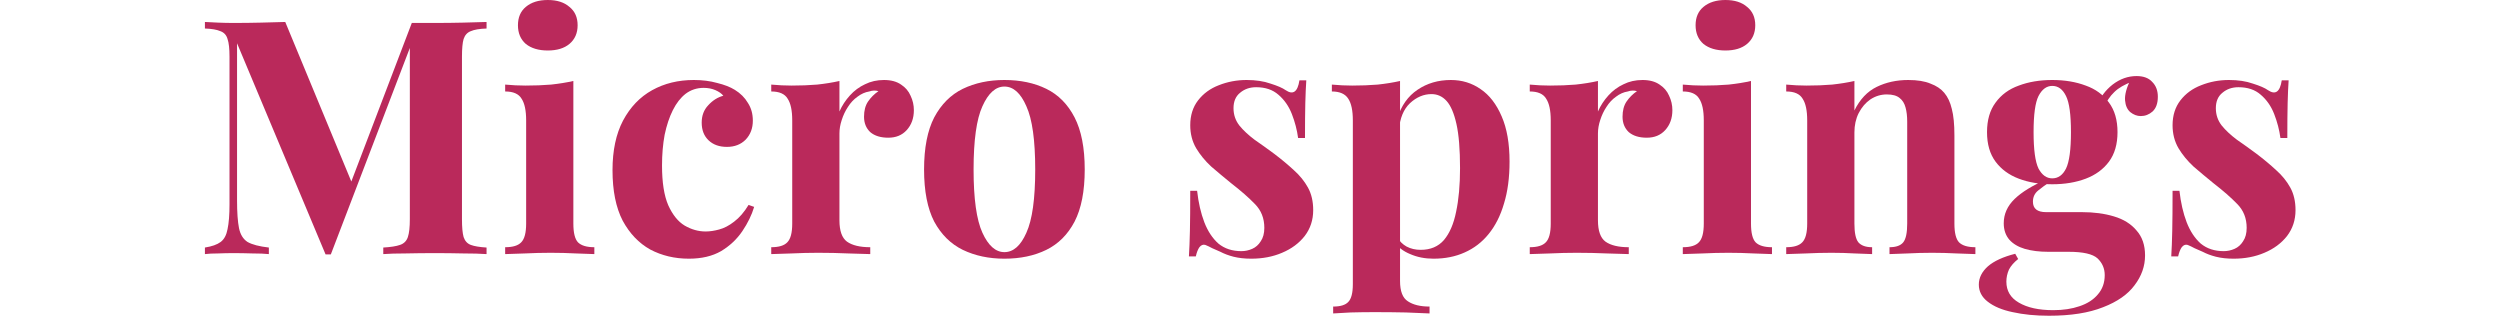
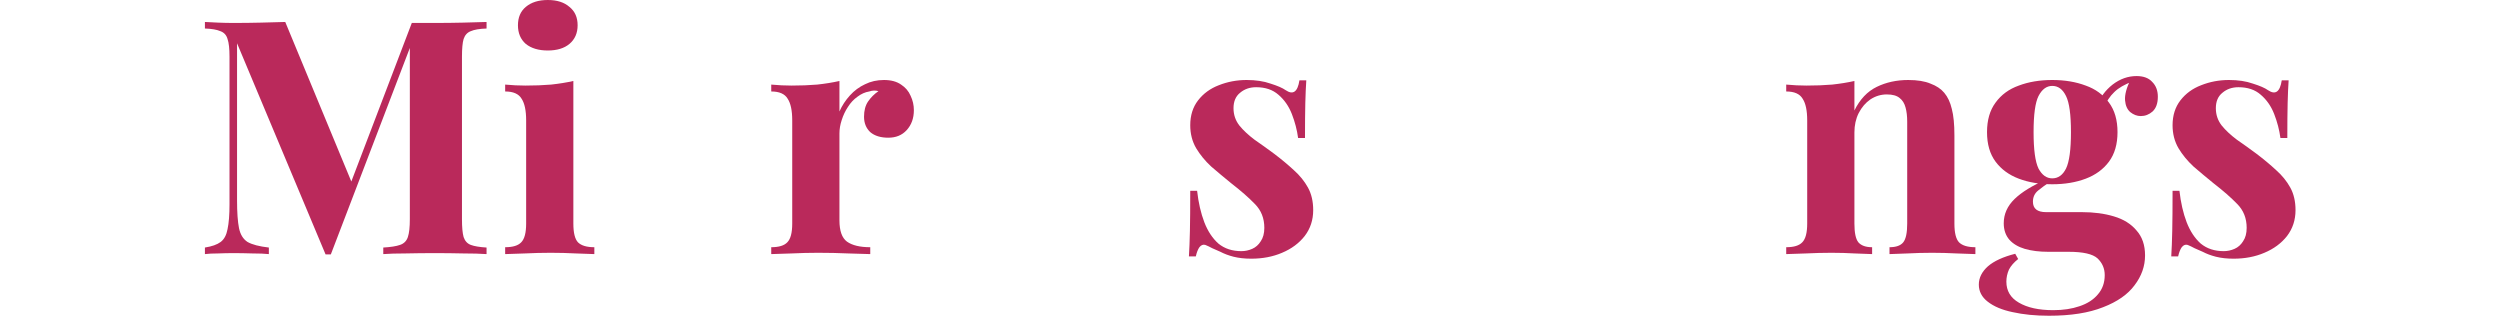
<svg xmlns="http://www.w3.org/2000/svg" width="183" height="24" viewBox="0 0 183 24" fill="none">
  <rect width="183" height="24" fill="white" />
  <path d="M163.16 5.856C163.832 5.856 164.416 5.944 164.912 6.12C165.424 6.28 165.792 6.44 166.016 6.6C166.56 6.968 166.896 6.728 167.024 5.88H167.528C167.496 6.328 167.472 6.88 167.456 7.536C167.44 8.176 167.432 9.032 167.432 10.104H166.928C166.848 9.512 166.696 8.928 166.472 8.352C166.248 7.776 165.92 7.304 165.488 6.936C165.072 6.568 164.528 6.384 163.856 6.384C163.392 6.384 163 6.52 162.68 6.792C162.36 7.048 162.2 7.424 162.2 7.92C162.2 8.4 162.344 8.824 162.632 9.192C162.92 9.544 163.288 9.888 163.736 10.224C164.2 10.544 164.68 10.888 165.176 11.256C165.704 11.656 166.184 12.056 166.616 12.456C167.048 12.84 167.392 13.264 167.648 13.728C167.904 14.192 168.032 14.744 168.032 15.384C168.032 16.104 167.824 16.736 167.408 17.28C166.992 17.808 166.44 18.216 165.752 18.504C165.08 18.792 164.328 18.936 163.496 18.936C163.016 18.936 162.584 18.888 162.2 18.792C161.832 18.696 161.512 18.576 161.24 18.432C161.032 18.336 160.832 18.248 160.64 18.168C160.464 18.072 160.296 17.992 160.136 17.928C159.976 17.88 159.832 17.936 159.704 18.096C159.592 18.256 159.504 18.48 159.44 18.768H158.936C158.968 18.256 158.992 17.632 159.008 16.896C159.024 16.16 159.032 15.184 159.032 13.968H159.536C159.632 14.832 159.808 15.6 160.064 16.272C160.32 16.928 160.664 17.448 161.096 17.832C161.544 18.2 162.104 18.384 162.776 18.384C163.048 18.384 163.312 18.328 163.568 18.216C163.824 18.104 164.032 17.92 164.192 17.664C164.368 17.408 164.456 17.08 164.456 16.68C164.456 15.976 164.224 15.392 163.76 14.928C163.312 14.464 162.736 13.96 162.032 13.416C161.52 13 161.032 12.592 160.568 12.192C160.12 11.776 159.752 11.328 159.464 10.848C159.176 10.352 159.032 9.792 159.032 9.168C159.032 8.448 159.224 7.84 159.608 7.344C159.992 6.848 160.496 6.48 161.12 6.24C161.76 5.984 162.44 5.856 163.16 5.856Z" fill="#BA295B" />
  <path d="M149.986 23.112C148.994 23.112 148.106 23.024 147.322 22.848C146.554 22.688 145.946 22.432 145.498 22.08C145.066 21.744 144.85 21.328 144.85 20.832C144.85 20.336 145.074 19.888 145.522 19.488C145.97 19.104 146.634 18.8 147.514 18.576L147.73 18.96C147.426 19.2 147.202 19.456 147.058 19.728C146.93 20.016 146.866 20.312 146.866 20.616C146.866 21.288 147.17 21.8 147.778 22.152C148.402 22.52 149.242 22.704 150.298 22.704C151.018 22.704 151.658 22.608 152.218 22.416C152.794 22.224 153.242 21.936 153.562 21.552C153.898 21.168 154.066 20.696 154.066 20.136C154.066 19.656 153.89 19.248 153.538 18.912C153.186 18.592 152.482 18.432 151.426 18.432H149.938C149.282 18.432 148.706 18.36 148.21 18.216C147.73 18.072 147.354 17.848 147.082 17.544C146.81 17.224 146.674 16.824 146.674 16.344C146.674 15.672 146.938 15.08 147.466 14.568C147.994 14.056 148.778 13.576 149.818 13.128L150.058 13.32C149.754 13.512 149.466 13.72 149.194 13.944C148.938 14.152 148.81 14.424 148.81 14.76C148.81 15.272 149.13 15.528 149.77 15.528H152.386C153.266 15.528 154.05 15.632 154.738 15.84C155.442 16.048 155.994 16.392 156.394 16.872C156.81 17.336 157.018 17.944 157.018 18.696C157.018 19.48 156.762 20.208 156.25 20.88C155.754 21.552 154.986 22.088 153.946 22.488C152.906 22.904 151.586 23.112 149.986 23.112ZM150.226 13.488C149.314 13.488 148.498 13.352 147.778 13.08C147.058 12.808 146.49 12.392 146.074 11.832C145.658 11.272 145.45 10.552 145.45 9.672C145.45 8.792 145.658 8.072 146.074 7.512C146.49 6.936 147.058 6.52 147.778 6.264C148.498 5.992 149.314 5.856 150.226 5.856C151.138 5.856 151.954 5.992 152.674 6.264C153.394 6.52 153.962 6.936 154.378 7.512C154.794 8.072 155.002 8.792 155.002 9.672C155.002 10.552 154.794 11.272 154.378 11.832C153.962 12.392 153.394 12.808 152.674 13.08C151.954 13.352 151.138 13.488 150.226 13.488ZM150.226 13.056C150.658 13.056 150.994 12.816 151.234 12.336C151.474 11.84 151.594 10.952 151.594 9.672C151.594 8.392 151.474 7.512 151.234 7.032C150.994 6.536 150.658 6.288 150.226 6.288C149.81 6.288 149.474 6.536 149.218 7.032C148.978 7.512 148.858 8.392 148.858 9.672C148.858 10.952 148.978 11.84 149.218 12.336C149.474 12.816 149.81 13.056 150.226 13.056ZM153.97 7.92L153.49 7.752C153.73 7.128 154.114 6.608 154.642 6.192C155.186 5.776 155.77 5.568 156.394 5.568C156.906 5.568 157.29 5.712 157.546 6C157.818 6.272 157.954 6.632 157.954 7.08C157.954 7.56 157.826 7.92 157.57 8.16C157.314 8.384 157.026 8.496 156.706 8.496C156.434 8.496 156.178 8.4 155.938 8.208C155.714 8.016 155.586 7.728 155.554 7.344C155.522 6.944 155.658 6.432 155.962 5.808L156.13 5.952C155.522 6.176 155.066 6.44 154.762 6.744C154.458 7.032 154.194 7.424 153.97 7.92Z" fill="#BA295B" />
  <path d="M139.679 5.856C140.351 5.856 140.895 5.944 141.311 6.12C141.743 6.28 142.079 6.504 142.319 6.792C142.575 7.096 142.759 7.488 142.871 7.968C142.999 8.448 143.063 9.096 143.063 9.912V16.368C143.063 17.04 143.175 17.496 143.399 17.736C143.639 17.976 144.039 18.096 144.599 18.096V18.6C144.295 18.584 143.839 18.568 143.231 18.552C142.623 18.52 142.023 18.504 141.431 18.504C140.823 18.504 140.223 18.52 139.631 18.552C139.055 18.568 138.615 18.584 138.311 18.6V18.096C138.791 18.096 139.127 17.976 139.319 17.736C139.511 17.496 139.607 17.04 139.607 16.368V8.904C139.607 8.504 139.567 8.16 139.487 7.872C139.407 7.568 139.263 7.336 139.055 7.176C138.847 7 138.535 6.912 138.119 6.912C137.687 6.912 137.287 7.032 136.919 7.272C136.567 7.512 136.279 7.848 136.055 8.28C135.847 8.696 135.743 9.168 135.743 9.696V16.368C135.743 17.04 135.839 17.496 136.031 17.736C136.239 17.976 136.575 18.096 137.039 18.096V18.6C136.751 18.584 136.327 18.568 135.767 18.552C135.223 18.52 134.655 18.504 134.063 18.504C133.455 18.504 132.831 18.52 132.191 18.552C131.551 18.568 131.071 18.584 130.751 18.6V18.096C131.311 18.096 131.703 17.976 131.927 17.736C132.167 17.496 132.287 17.04 132.287 16.368V8.808C132.287 8.088 132.175 7.56 131.951 7.224C131.743 6.872 131.343 6.696 130.751 6.696V6.192C131.263 6.24 131.759 6.264 132.239 6.264C132.911 6.264 133.535 6.24 134.111 6.192C134.703 6.128 135.247 6.04 135.743 5.928V8.088C136.143 7.272 136.687 6.696 137.375 6.36C138.063 6.024 138.831 5.856 139.679 5.856Z" fill="#BA295B" />
-   <path d="M126.301 0C126.973 0 127.501 0.168 127.885 0.504C128.285 0.824 128.485 1.272 128.485 1.848C128.485 2.424 128.285 2.88 127.885 3.216C127.501 3.536 126.973 3.696 126.301 3.696C125.629 3.696 125.093 3.536 124.693 3.216C124.309 2.88 124.117 2.424 124.117 1.848C124.117 1.272 124.309 0.824 124.693 0.504C125.093 0.168 125.629 0 126.301 0ZM128.173 5.928V16.368C128.173 17.04 128.285 17.496 128.509 17.736C128.749 17.976 129.149 18.096 129.709 18.096V18.6C129.421 18.584 128.973 18.568 128.365 18.552C127.757 18.52 127.141 18.504 126.517 18.504C125.893 18.504 125.261 18.52 124.621 18.552C123.981 18.568 123.501 18.584 123.181 18.6V18.096C123.741 18.096 124.133 17.976 124.357 17.736C124.597 17.496 124.717 17.04 124.717 16.368V8.808C124.717 8.088 124.605 7.56 124.381 7.224C124.173 6.872 123.773 6.696 123.181 6.696V6.192C123.693 6.24 124.189 6.264 124.669 6.264C125.341 6.264 125.965 6.24 126.541 6.192C127.133 6.128 127.677 6.04 128.173 5.928Z" fill="#BA295B" />
-   <path d="M120.234 5.856C120.746 5.856 121.162 5.968 121.482 6.192C121.802 6.4 122.034 6.672 122.178 7.008C122.338 7.344 122.418 7.696 122.418 8.064C122.418 8.656 122.242 9.144 121.89 9.528C121.554 9.896 121.106 10.08 120.546 10.08C119.986 10.08 119.546 9.944 119.226 9.672C118.922 9.384 118.77 9.008 118.77 8.544C118.77 8.096 118.866 7.728 119.058 7.44C119.266 7.136 119.522 6.88 119.826 6.672C119.602 6.608 119.378 6.616 119.154 6.696C118.85 6.744 118.562 6.872 118.29 7.08C118.018 7.272 117.786 7.52 117.594 7.824C117.402 8.112 117.25 8.432 117.138 8.784C117.026 9.12 116.97 9.448 116.97 9.768V16.128C116.97 16.896 117.154 17.416 117.522 17.688C117.906 17.96 118.474 18.096 119.226 18.096V18.6C118.858 18.584 118.322 18.568 117.618 18.552C116.914 18.52 116.178 18.504 115.41 18.504C114.77 18.504 114.122 18.52 113.466 18.552C112.81 18.568 112.314 18.584 111.978 18.6V18.096C112.538 18.096 112.93 17.976 113.154 17.736C113.394 17.496 113.514 17.04 113.514 16.368V8.808C113.514 8.088 113.402 7.56 113.178 7.224C112.97 6.872 112.57 6.696 111.978 6.696V6.192C112.49 6.24 112.986 6.264 113.466 6.264C114.138 6.264 114.762 6.24 115.338 6.192C115.93 6.128 116.474 6.04 116.97 5.928V8.16C117.162 7.728 117.418 7.336 117.738 6.984C118.058 6.632 118.426 6.36 118.842 6.168C119.258 5.96 119.722 5.856 120.234 5.856Z" fill="#BA295B" />
-   <path d="M102.483 5.928V20.568C102.483 21.32 102.675 21.816 103.059 22.056C103.443 22.312 103.971 22.44 104.643 22.44V22.944C104.227 22.928 103.651 22.904 102.915 22.872C102.195 22.856 101.427 22.848 100.611 22.848C100.019 22.848 99.436 22.856 98.859 22.872C98.299 22.904 97.875 22.928 97.587 22.944V22.44C98.115 22.44 98.484 22.328 98.692 22.104C98.915 21.88 99.028 21.448 99.028 20.808V8.808C99.028 8.088 98.915 7.56 98.692 7.224C98.468 6.872 98.067 6.696 97.492 6.696V6.192C98.004 6.24 98.499 6.264 98.98 6.264C99.635 6.264 100.259 6.24 100.851 6.192C101.443 6.128 101.987 6.04 102.483 5.928ZM106.203 5.856C107.019 5.856 107.747 6.08 108.387 6.528C109.027 6.96 109.539 7.624 109.923 8.52C110.307 9.4 110.499 10.504 110.499 11.832C110.499 13 110.363 14.024 110.091 14.904C109.835 15.784 109.459 16.528 108.963 17.136C108.483 17.728 107.899 18.176 107.211 18.48C106.539 18.784 105.779 18.936 104.931 18.936C104.307 18.936 103.739 18.824 103.227 18.6C102.715 18.392 102.323 18.088 102.051 17.688L102.291 17.376C102.451 17.664 102.675 17.888 102.963 18.048C103.267 18.208 103.611 18.288 103.995 18.288C104.715 18.288 105.283 18.048 105.699 17.568C106.115 17.072 106.411 16.384 106.587 15.504C106.779 14.608 106.875 13.544 106.875 12.312C106.875 10.936 106.787 9.856 106.611 9.072C106.435 8.288 106.195 7.728 105.891 7.392C105.587 7.056 105.219 6.888 104.787 6.888C104.211 6.888 103.683 7.112 103.203 7.56C102.739 8.008 102.475 8.648 102.411 9.48L102.291 8.64C102.579 7.728 103.067 7.04 103.755 6.576C104.459 6.096 105.275 5.856 106.203 5.856Z" fill="#BA295B" />
  <path d="M91.254 5.856C91.925 5.856 92.51 5.944 93.005 6.12C93.517 6.28 93.885 6.44 94.109 6.6C94.653 6.968 94.99 6.728 95.118 5.88H95.621C95.59 6.328 95.566 6.88 95.549 7.536C95.534 8.176 95.525 9.032 95.525 10.104H95.022C94.942 9.512 94.79 8.928 94.566 8.352C94.341 7.776 94.013 7.304 93.582 6.936C93.165 6.568 92.621 6.384 91.95 6.384C91.486 6.384 91.094 6.52 90.773 6.792C90.454 7.048 90.293 7.424 90.293 7.92C90.293 8.4 90.438 8.824 90.725 9.192C91.013 9.544 91.382 9.888 91.829 10.224C92.293 10.544 92.773 10.888 93.269 11.256C93.797 11.656 94.278 12.056 94.71 12.456C95.141 12.84 95.486 13.264 95.742 13.728C95.998 14.192 96.126 14.744 96.126 15.384C96.126 16.104 95.918 16.736 95.501 17.28C95.085 17.808 94.534 18.216 93.846 18.504C93.174 18.792 92.421 18.936 91.59 18.936C91.109 18.936 90.677 18.888 90.293 18.792C89.925 18.696 89.606 18.576 89.334 18.432C89.126 18.336 88.925 18.248 88.734 18.168C88.558 18.072 88.389 17.992 88.23 17.928C88.07 17.88 87.925 17.936 87.797 18.096C87.686 18.256 87.597 18.48 87.534 18.768H87.029C87.061 18.256 87.085 17.632 87.102 16.896C87.118 16.16 87.126 15.184 87.126 13.968H87.629C87.725 14.832 87.901 15.6 88.157 16.272C88.413 16.928 88.757 17.448 89.189 17.832C89.638 18.2 90.198 18.384 90.87 18.384C91.141 18.384 91.406 18.328 91.662 18.216C91.918 18.104 92.126 17.92 92.285 17.664C92.462 17.408 92.549 17.08 92.549 16.68C92.549 15.976 92.317 15.392 91.853 14.928C91.406 14.464 90.829 13.96 90.126 13.416C89.614 13 89.126 12.592 88.662 12.192C88.213 11.776 87.846 11.328 87.558 10.848C87.269 10.352 87.126 9.792 87.126 9.168C87.126 8.448 87.317 7.84 87.701 7.344C88.085 6.848 88.59 6.48 89.213 6.24C89.853 5.984 90.534 5.856 91.254 5.856Z" fill="#BA295B" />
-   <path d="M73.522 5.856C74.69 5.856 75.714 6.072 76.594 6.504C77.474 6.936 78.162 7.632 78.658 8.592C79.154 9.552 79.402 10.824 79.402 12.408C79.402 13.992 79.154 15.264 78.658 16.224C78.162 17.168 77.474 17.856 76.594 18.288C75.714 18.72 74.69 18.936 73.522 18.936C72.386 18.936 71.37 18.72 70.474 18.288C69.594 17.856 68.898 17.168 68.386 16.224C67.89 15.264 67.642 13.992 67.642 12.408C67.642 10.824 67.89 9.552 68.386 8.592C68.898 7.632 69.594 6.936 70.474 6.504C71.37 6.072 72.386 5.856 73.522 5.856ZM73.522 6.336C72.882 6.336 72.346 6.816 71.914 7.776C71.482 8.72 71.266 10.264 71.266 12.408C71.266 14.552 71.482 16.096 71.914 17.04C72.346 17.984 72.882 18.456 73.522 18.456C74.178 18.456 74.714 17.984 75.13 17.04C75.562 16.096 75.778 14.552 75.778 12.408C75.778 10.264 75.562 8.72 75.13 7.776C74.714 6.816 74.178 6.336 73.522 6.336Z" fill="#BA295B" />
  <path d="M64.711 5.856C65.223 5.856 65.639 5.968 65.959 6.192C66.279 6.4 66.511 6.672 66.655 7.008C66.815 7.344 66.895 7.696 66.895 8.064C66.895 8.656 66.719 9.144 66.367 9.528C66.031 9.896 65.583 10.08 65.023 10.08C64.463 10.08 64.023 9.944 63.703 9.672C63.399 9.384 63.247 9.008 63.247 8.544C63.247 8.096 63.343 7.728 63.535 7.44C63.743 7.136 63.999 6.88 64.303 6.672C64.079 6.608 63.855 6.616 63.631 6.696C63.327 6.744 63.039 6.872 62.767 7.08C62.495 7.272 62.263 7.52 62.071 7.824C61.879 8.112 61.727 8.432 61.615 8.784C61.503 9.12 61.447 9.448 61.447 9.768V16.128C61.447 16.896 61.631 17.416 61.999 17.688C62.383 17.96 62.951 18.096 63.703 18.096V18.6C63.335 18.584 62.799 18.568 62.095 18.552C61.391 18.52 60.655 18.504 59.887 18.504C59.247 18.504 58.599 18.52 57.943 18.552C57.287 18.568 56.791 18.584 56.455 18.6V18.096C57.015 18.096 57.407 17.976 57.631 17.736C57.871 17.496 57.991 17.04 57.991 16.368V8.808C57.991 8.088 57.879 7.56 57.655 7.224C57.447 6.872 57.047 6.696 56.455 6.696V6.192C56.967 6.24 57.463 6.264 57.943 6.264C58.615 6.264 59.239 6.24 59.815 6.192C60.407 6.128 60.951 6.04 61.447 5.928V8.16C61.639 7.728 61.895 7.336 62.215 6.984C62.535 6.632 62.903 6.36 63.319 6.168C63.735 5.96 64.199 5.856 64.711 5.856Z" fill="#BA295B" />
-   <path d="M50.788 5.856C51.412 5.856 51.98 5.928 52.492 6.072C53.02 6.2 53.452 6.368 53.788 6.576C54.204 6.832 54.524 7.152 54.748 7.536C54.988 7.904 55.108 8.336 55.108 8.832C55.108 9.392 54.932 9.856 54.58 10.224C54.228 10.576 53.772 10.752 53.212 10.752C52.652 10.752 52.204 10.592 51.868 10.272C51.532 9.952 51.364 9.52 51.364 8.976C51.364 8.464 51.524 8.04 51.844 7.704C52.164 7.352 52.532 7.12 52.948 7.008C52.82 6.848 52.628 6.712 52.372 6.6C52.116 6.488 51.828 6.432 51.508 6.432C51.012 6.432 50.572 6.576 50.188 6.864C49.82 7.152 49.508 7.552 49.252 8.064C48.996 8.576 48.796 9.176 48.652 9.864C48.524 10.552 48.46 11.304 48.46 12.12C48.46 13.352 48.612 14.32 48.916 15.024C49.236 15.728 49.636 16.224 50.116 16.512C50.612 16.8 51.124 16.944 51.652 16.944C51.956 16.944 52.284 16.896 52.636 16.8C53.004 16.704 53.372 16.512 53.74 16.224C54.124 15.936 54.476 15.528 54.796 15L55.204 15.144C55.028 15.736 54.74 16.328 54.34 16.92C53.94 17.512 53.42 18 52.78 18.384C52.14 18.752 51.356 18.936 50.428 18.936C49.388 18.936 48.444 18.712 47.596 18.264C46.764 17.8 46.092 17.096 45.58 16.152C45.084 15.192 44.836 13.96 44.836 12.456C44.836 11.016 45.092 9.808 45.604 8.832C46.132 7.84 46.844 7.096 47.74 6.6C48.636 6.104 49.652 5.856 50.788 5.856Z" fill="#BA295B" />
  <path d="M40.098 0C40.77 0 41.298 0.168 41.682 0.504C42.082 0.824 42.282 1.272 42.282 1.848C42.282 2.424 42.082 2.88 41.682 3.216C41.298 3.536 40.77 3.696 40.098 3.696C39.426 3.696 38.89 3.536 38.49 3.216C38.106 2.88 37.914 2.424 37.914 1.848C37.914 1.272 38.106 0.824 38.49 0.504C38.89 0.168 39.426 0 40.098 0ZM41.97 5.928V16.368C41.97 17.04 42.082 17.496 42.306 17.736C42.546 17.976 42.946 18.096 43.506 18.096V18.6C43.218 18.584 42.77 18.568 42.162 18.552C41.554 18.52 40.938 18.504 40.314 18.504C39.69 18.504 39.058 18.52 38.418 18.552C37.778 18.568 37.298 18.584 36.978 18.6V18.096C37.538 18.096 37.93 17.976 38.154 17.736C38.394 17.496 38.514 17.04 38.514 16.368V8.808C38.514 8.088 38.402 7.56 38.178 7.224C37.97 6.872 37.57 6.696 36.978 6.696V6.192C37.49 6.24 37.986 6.264 38.466 6.264C39.138 6.264 39.762 6.24 40.338 6.192C40.93 6.128 41.474 6.04 41.97 5.928Z" fill="#BA295B" />
  <path d="M35.616 1.608V2.088C35.104 2.104 34.72 2.168 34.464 2.28C34.208 2.376 34.032 2.568 33.936 2.856C33.856 3.128 33.816 3.56 33.816 4.152V16.056C33.816 16.632 33.856 17.064 33.936 17.352C34.032 17.64 34.208 17.832 34.464 17.928C34.72 18.024 35.104 18.088 35.616 18.12V18.6C35.168 18.568 34.6 18.552 33.912 18.552C33.24 18.536 32.552 18.528 31.848 18.528C31.08 18.528 30.36 18.536 29.688 18.552C29.016 18.552 28.472 18.568 28.056 18.6V18.12C28.6 18.088 29.008 18.024 29.28 17.928C29.568 17.832 29.76 17.64 29.856 17.352C29.952 17.064 30 16.632 30 16.056V3.072H30.168L24.216 18.624H23.832L17.352 3.168V14.664C17.352 15.544 17.4 16.224 17.496 16.704C17.592 17.168 17.8 17.504 18.12 17.712C18.456 17.904 18.976 18.04 19.68 18.12V18.6C19.376 18.568 18.976 18.552 18.48 18.552C17.984 18.536 17.52 18.528 17.088 18.528C16.72 18.528 16.344 18.536 15.96 18.552C15.576 18.552 15.256 18.568 15 18.6V18.12C15.512 18.04 15.896 17.904 16.152 17.712C16.408 17.52 16.576 17.208 16.656 16.776C16.752 16.328 16.8 15.72 16.8 14.952V4.152C16.8 3.56 16.752 3.128 16.656 2.856C16.576 2.568 16.4 2.376 16.128 2.28C15.872 2.168 15.496 2.104 15 2.088V1.608C15.256 1.624 15.576 1.64 15.96 1.656C16.344 1.672 16.72 1.68 17.088 1.68C17.776 1.68 18.448 1.672 19.104 1.656C19.776 1.64 20.368 1.624 20.88 1.608L25.92 13.776L25.32 14.328L30.144 1.68C30.416 1.68 30.696 1.68 30.984 1.68C31.272 1.68 31.56 1.68 31.848 1.68C32.552 1.68 33.24 1.672 33.912 1.656C34.6 1.64 35.168 1.624 35.616 1.608Z" fill="#BA295B" />
</svg>